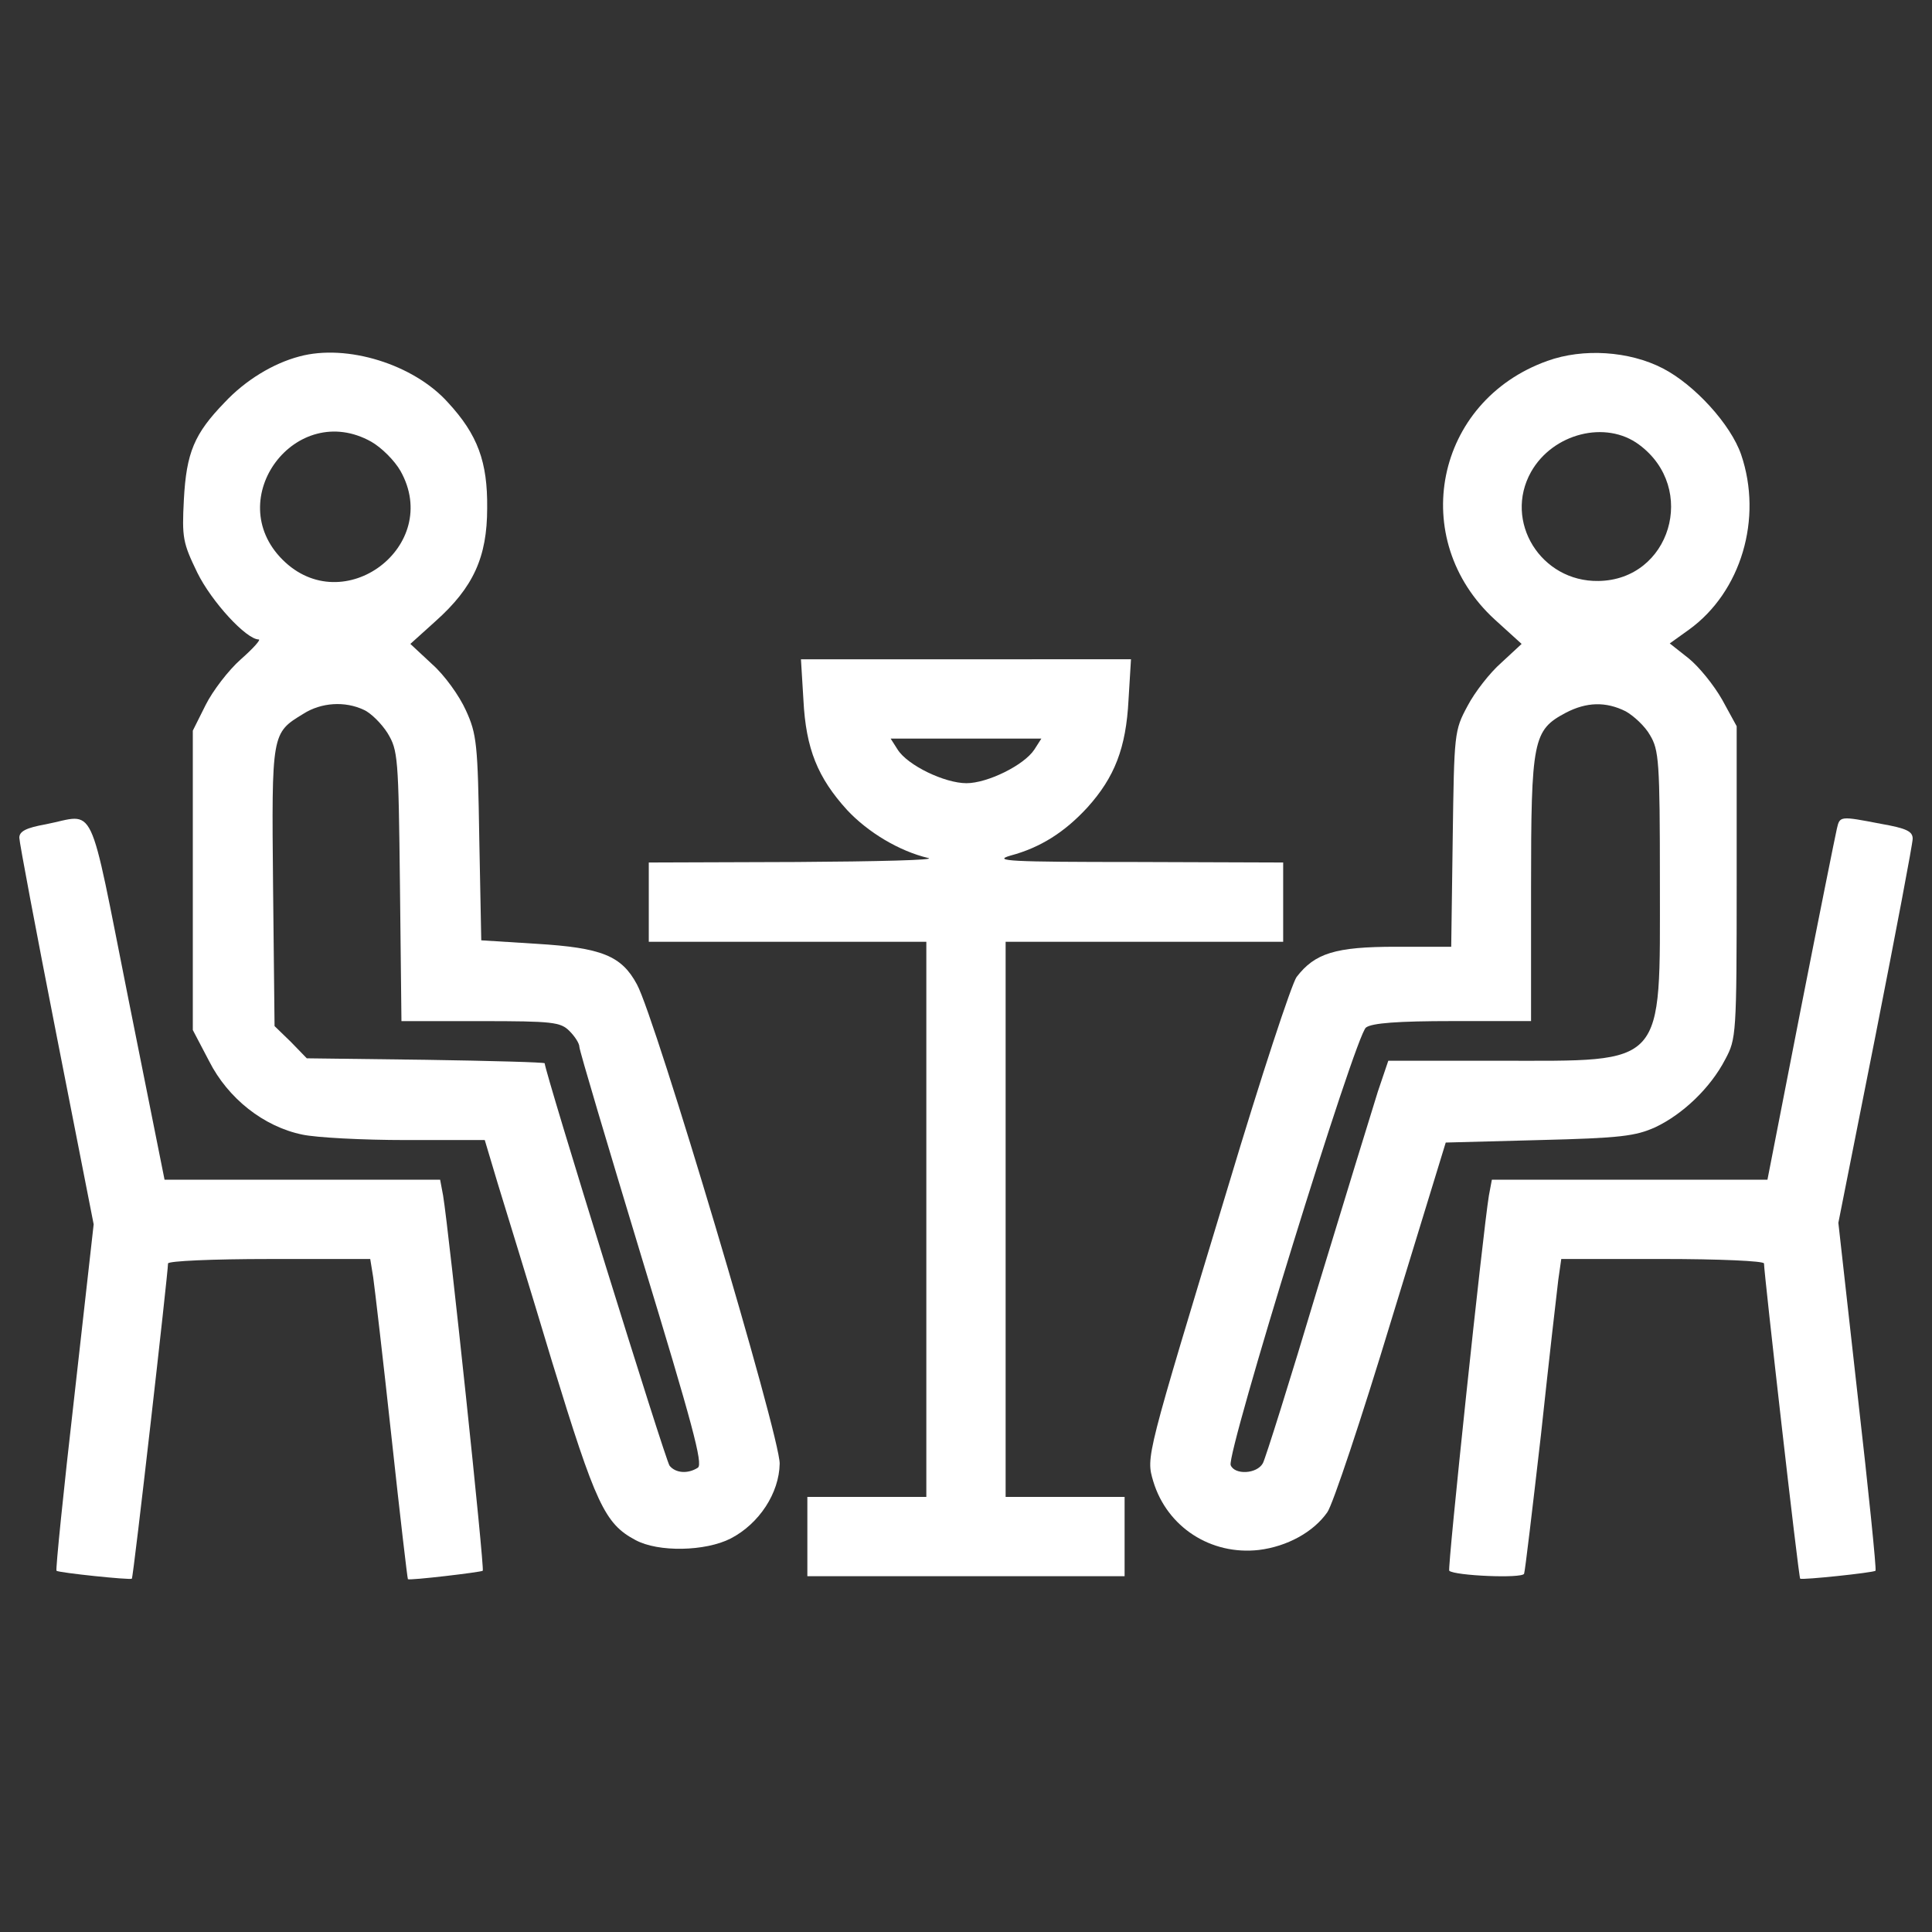
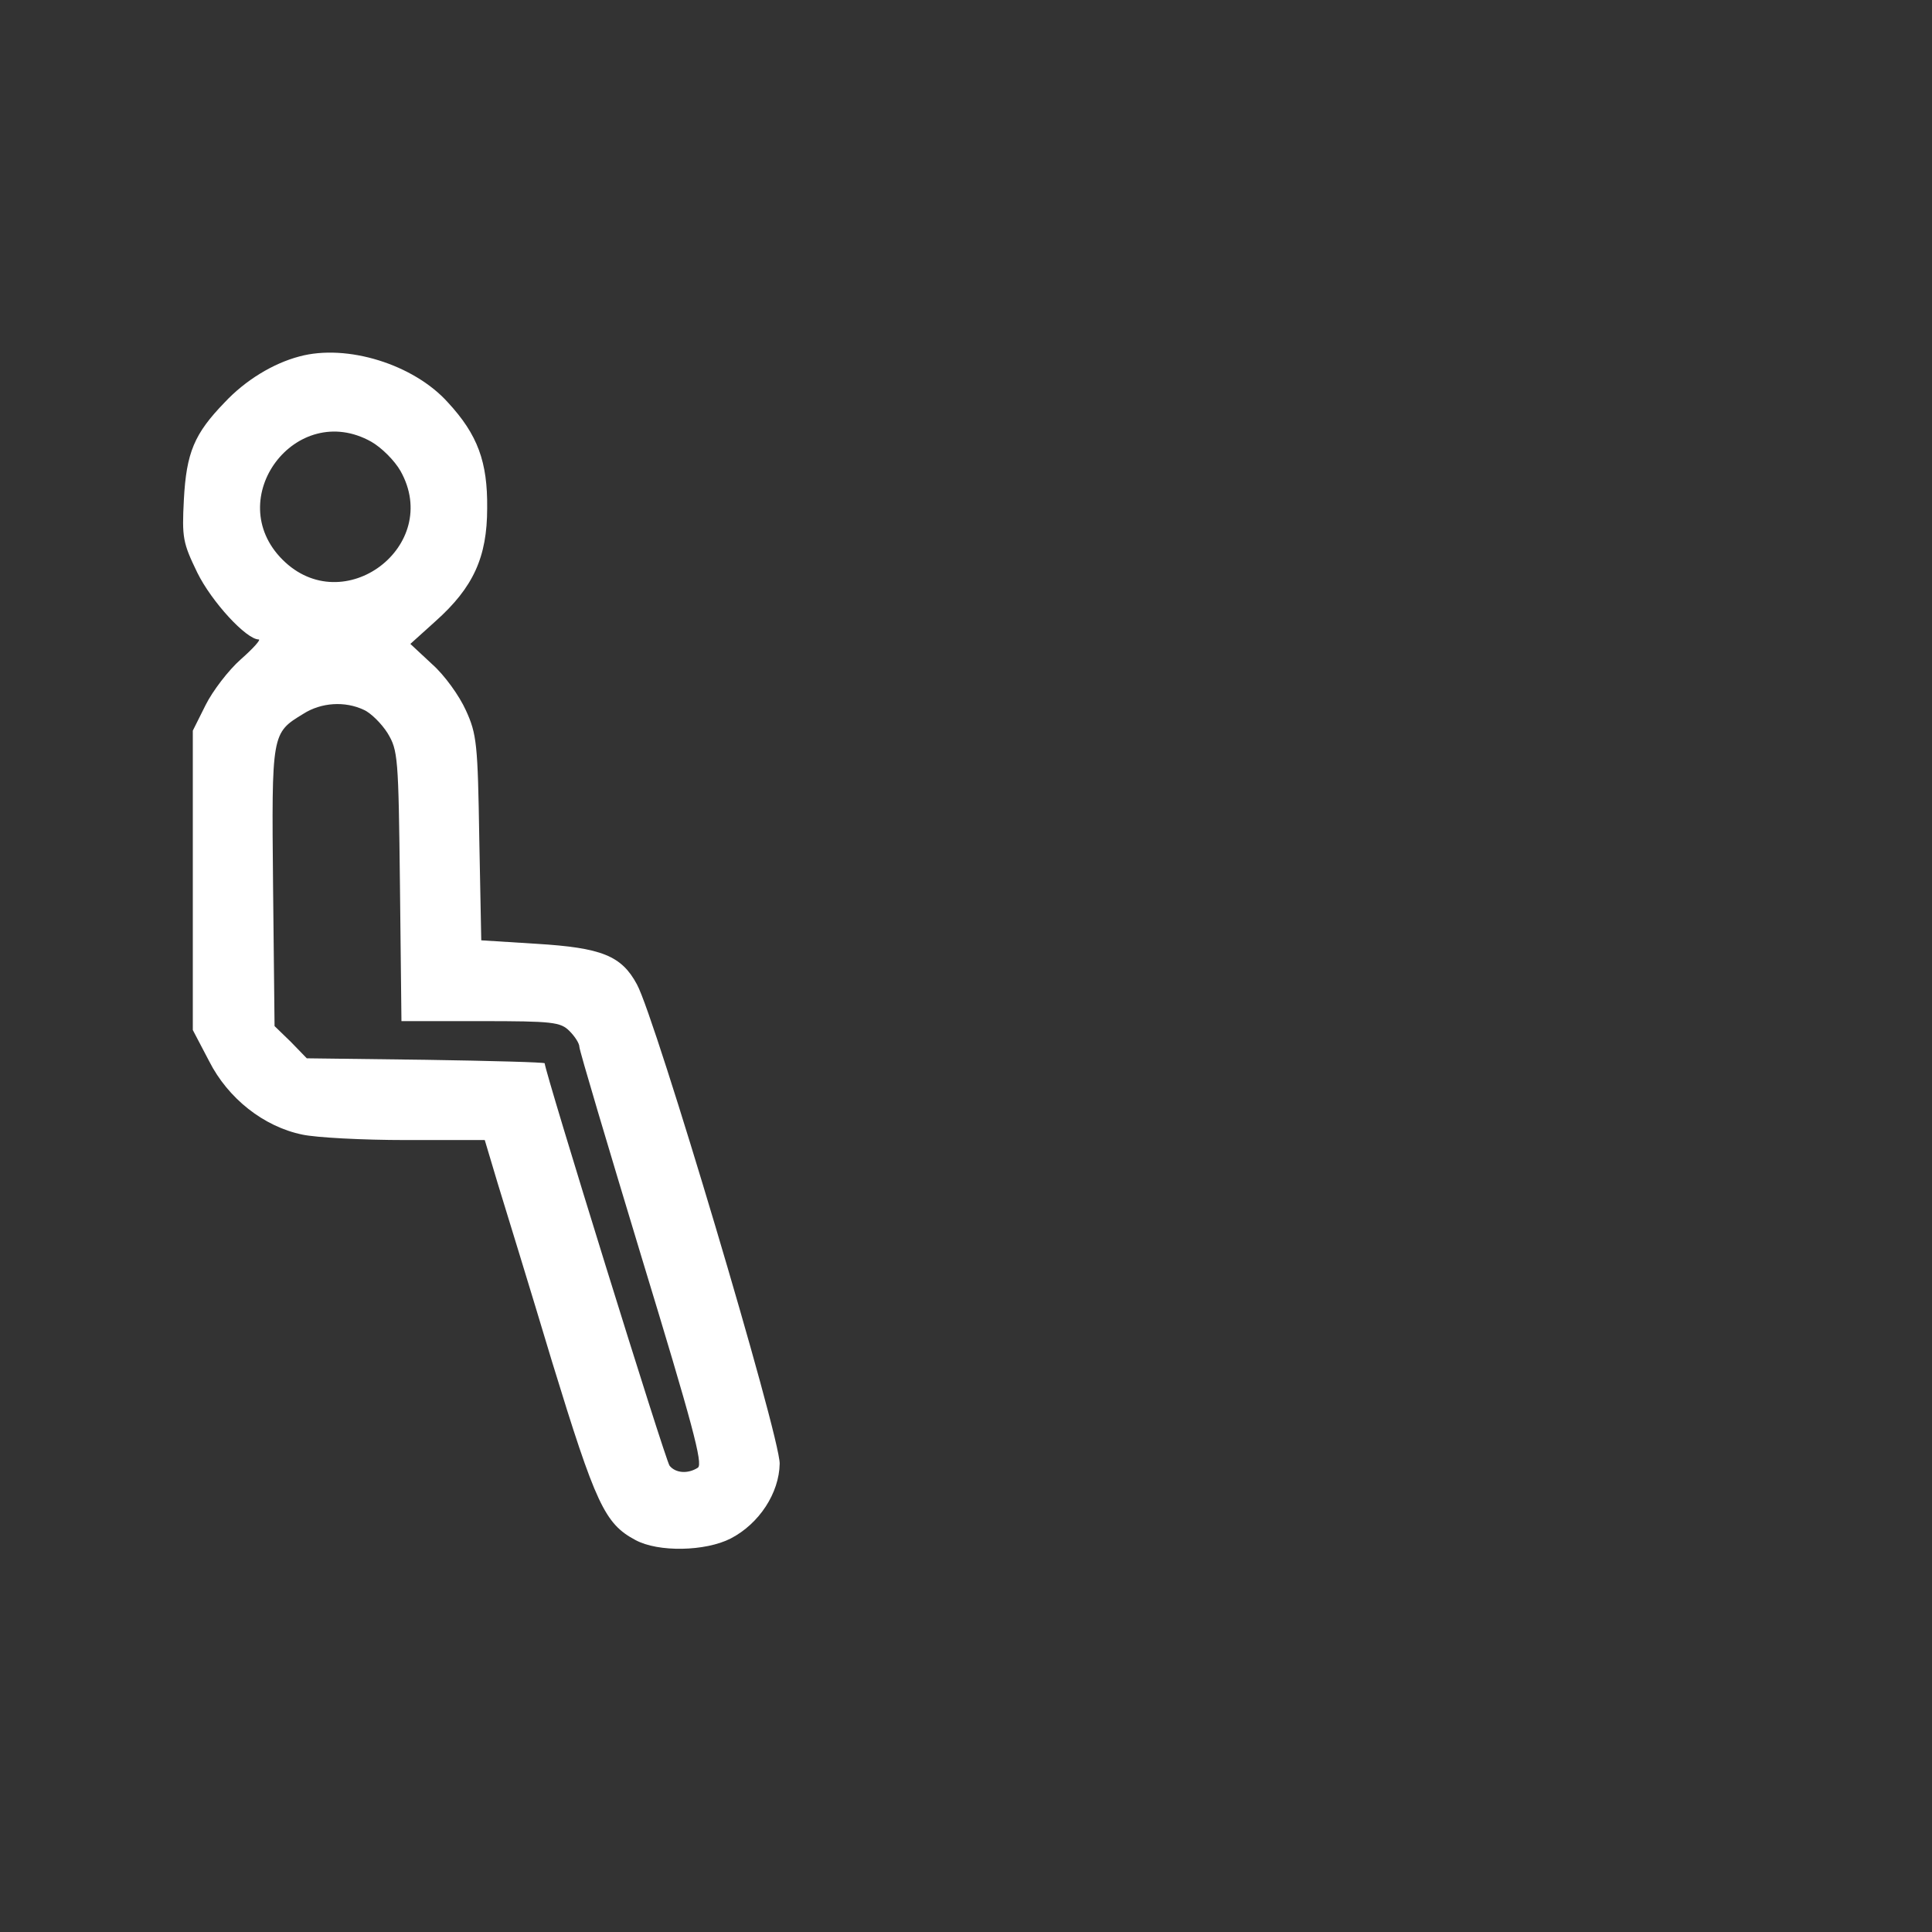
<svg xmlns="http://www.w3.org/2000/svg" version="1.1" x="0px" y="0px" viewBox="0 0 1000 1000" enable-background="new 0 0 1000 1000" fill="#ffffff" xml:space="preserve">
  <rect x="0" y="0" width="1000" height="1000" fill="#333333" stroke="none" />
  <g>
    <g transform="translate(0,511) scale(0.1,-0.1)">
      <path d="M1549.5,3265c-136-35.9-279.6-123.1-387.4-238.6c-156.5-161.6-197.5-259.1-210.4-502.8c-10.3-197.5-5.1-223.2,69.3-377.1c74.4-151.4,254-346.3,318.1-346.3c12.8,0-28.2-46.2-92.3-102.6s-146.2-164.2-182.1-236l-66.7-133.4V553.4v-774.8l84.7-161.6c97.5-192.4,282.2-338.6,482.3-379.7c71.8-15.4,310.4-28.2,536.2-28.2h407.9l66.7-223.2c38.5-125.7,166.8-541.3,282.2-926.1c225.8-736.3,271.9-836.4,431-921c118-64.1,361.7-59,492.6,7.7c148.8,77,251.4,236,254,387.4c2.6,141.1-643.9,2308.9-738.8,2480.8C3217,163.4,3114.4,204.5,2775.8,225L2491,242.9l-10.3,528.5c-7.7,487.4-12.8,538.7-69.3,661.9c-33.4,74.4-110.3,182.1-174.5,238.6l-112.9,105.2l130.8,118c195,174.4,266.8,330.9,266.8,584.9c2.6,238.6-48.7,379.7-202.7,546.4C2142.1,3224,1795.8,3331.8,1549.5,3265z M1921.5,2823.8c53.9-30.8,120.6-97.5,151.4-151.4c218.1-387.4-295-774.8-610.6-459.2C1146.7,2528.8,1531.5,3041.9,1921.5,2823.8z M1883,1435.9c35.9-15.4,92.4-71.8,123.1-120.6c53.9-89.8,56.4-120.6,64.1-790.2l7.7-700.4h410.5c374.6,0,413-5.1,459.2-51.3c28.2-28.2,51.3-64.1,51.3-82.1c0-17.9,146.2-508,323.2-1092.9c261.7-859.4,318.1-1067.2,289.9-1085.2c-51.3-33.3-115.4-28.2-146.2,10.2c-20.5,23.1-646.5,2042.1-646.5,2083.1c0,5.1-277.1,12.8-615.7,18l-615.7,7.7l-82.1,84.7l-84.7,82.1l-7.7,720.9c-7.7,797.9-7.7,795.3,156.5,895.3C1662.4,1474.4,1785.5,1482.1,1883,1435.9z" />
-       <path d="M8009.3,3242c-582.4-207.8-726-923.6-271.9-1339.2l138.5-125.7l-105.2-97.5c-59-51.3-138.5-153.9-174.5-223.2c-69.3-128.3-69.3-141.1-77-687.5l-7.7-559.3h-287.3c-313,0-418.2-33.3-513.1-156.5c-25.6-35.9-184.7-518.2-351.5-1074.9c-431-1423.8-428.4-1405.9-390-1536.7c71.8-236,297.6-382.3,546.4-354.1c146.2,18,282.2,92.4,354,195c28.2,38.5,177,484.9,330.9,992.8l282.2,921l482.3,12.8c423.3,10.3,500.3,20.5,602.9,66.7c141.1,66.7,284.8,202.7,361.7,351.4c56.4,105.2,59,125.7,59,915.9v808.1l-74.4,136c-43.6,77-120.6,171.9-174.5,215.5l-97.5,77l100.1,71.8c269.4,195,382.2,574.7,269.4,905.6c-53.9,156.5-241.2,361.7-405.4,446.4C8432.6,3293.3,8194,3308.7,8009.3,3242z M8483.9,2808.4c305.3-225.8,161.6-700.4-210.4-705.5c-297.6-5.1-492.5,307.9-348.9,564.4C8037.5,2867.4,8312,2936.7,8483.9,2808.4z M8414.6,1428.2c41.1-23.1,100.1-77,125.7-123.1c46.2-77,51.3-133.4,51.3-761.9c0-964.6,35.9-923.6-831.2-923.6h-574.6l-53.9-159.1c-28.2-89.8-169.3-549-313-1021c-141.1-472-269.4-879.9-282.2-903c-30.8-56.4-146.2-61.6-166.7-10.2c-23.1,59,646.5,2229.4,700.4,2265.3c30.8,23.1,164.2,33.3,449,33.3h405.3v687.5c0,769.6,10.3,818.4,179.6,908.2C8211.9,1476.9,8312,1479.5,8414.6,1428.2z" />
-       <path d="M4158.5,1487.2c12.8-254,74.4-402.8,225.8-569.5C4492,802.2,4653.7,704.7,4805,668.8c43.6-10.3-264.2-18-682.4-20.5l-764.5-2.6V440.5V235.3h718.3h718.3v-1436.7v-1436.7h-307.9h-307.9v-205.2v-205.2H5000h820.9v205.2v205.2h-307.9h-307.9v1436.7V235.3h718.3h718.3v205.2v205.2l-761.9,2.6c-651.6,0-746.5,5.1-649.1,33.3c153.9,41.1,279.6,120.6,397.6,248.9c141.1,156.5,200.1,307.9,212.9,556.7l12.8,210.4H5000h-854.3L4158.5,1487.2z M5354,1230.6c-53.9-82.1-243.7-174.4-351.5-174.4c-112.9,0-305.3,92.4-356.6,174.4l-35.9,56.4h390h390L5354,1230.6z" />
-       <path d="M236,843.3c-100-18-136-35.9-136-69.3c0-23.1,87.2-484.9,192.4-1021.1l192.4-980l-100-890.2c-56.4-490-97.5-897.9-92.4-903c12.8-10.3,379.7-48.7,390-41c7.7,2.6,187.3,1582.9,187.3,1631.6c0,12.8,230.9,23.1,523.3,23.1h523.3l15.4-94.9c7.7-53.9,51.3-425.9,94.9-828.6c43.6-402.8,82.1-731.2,84.7-733.7c7.7-7.7,377.1,35.9,387.4,43.6c10.3,10.3-174.4,1754.8-205.2,1942l-15.4,82.1h-713.2H851.7L664.4-59.8C454,994.6,500.2,894.6,236,843.3z" />
-       <path d="M9507.5,820.2c-7.7-33.3-92.4-454.1-187.3-936.4l-171.9-879.9h-713.2h-713.2l-15.4-82.1c-30.8-187.3-215.5-1931.8-205.2-1942c28.2-25.7,377.1-41,387.4-15.4c5.1,12.8,43.6,338.7,87.2,718.3c41,382.3,82.1,741.4,89.8,803l15.4,107.8H8607c289.9,0,523.4-10.2,523.4-23.1c0-48.8,179.6-1629.1,187.3-1631.6c10.3-7.7,377.1,30.8,390,41c5.1,7.7-35.9,413-92.3,905.6l-100.1,895.3l192.4,969.8C9812.8,284,9900,743.2,9900,768.9c0,38.5-33.3,53.9-164.2,77C9522.9,886.9,9522.9,886.9,9507.5,820.2z" />
    </g>
  </g>
</svg>